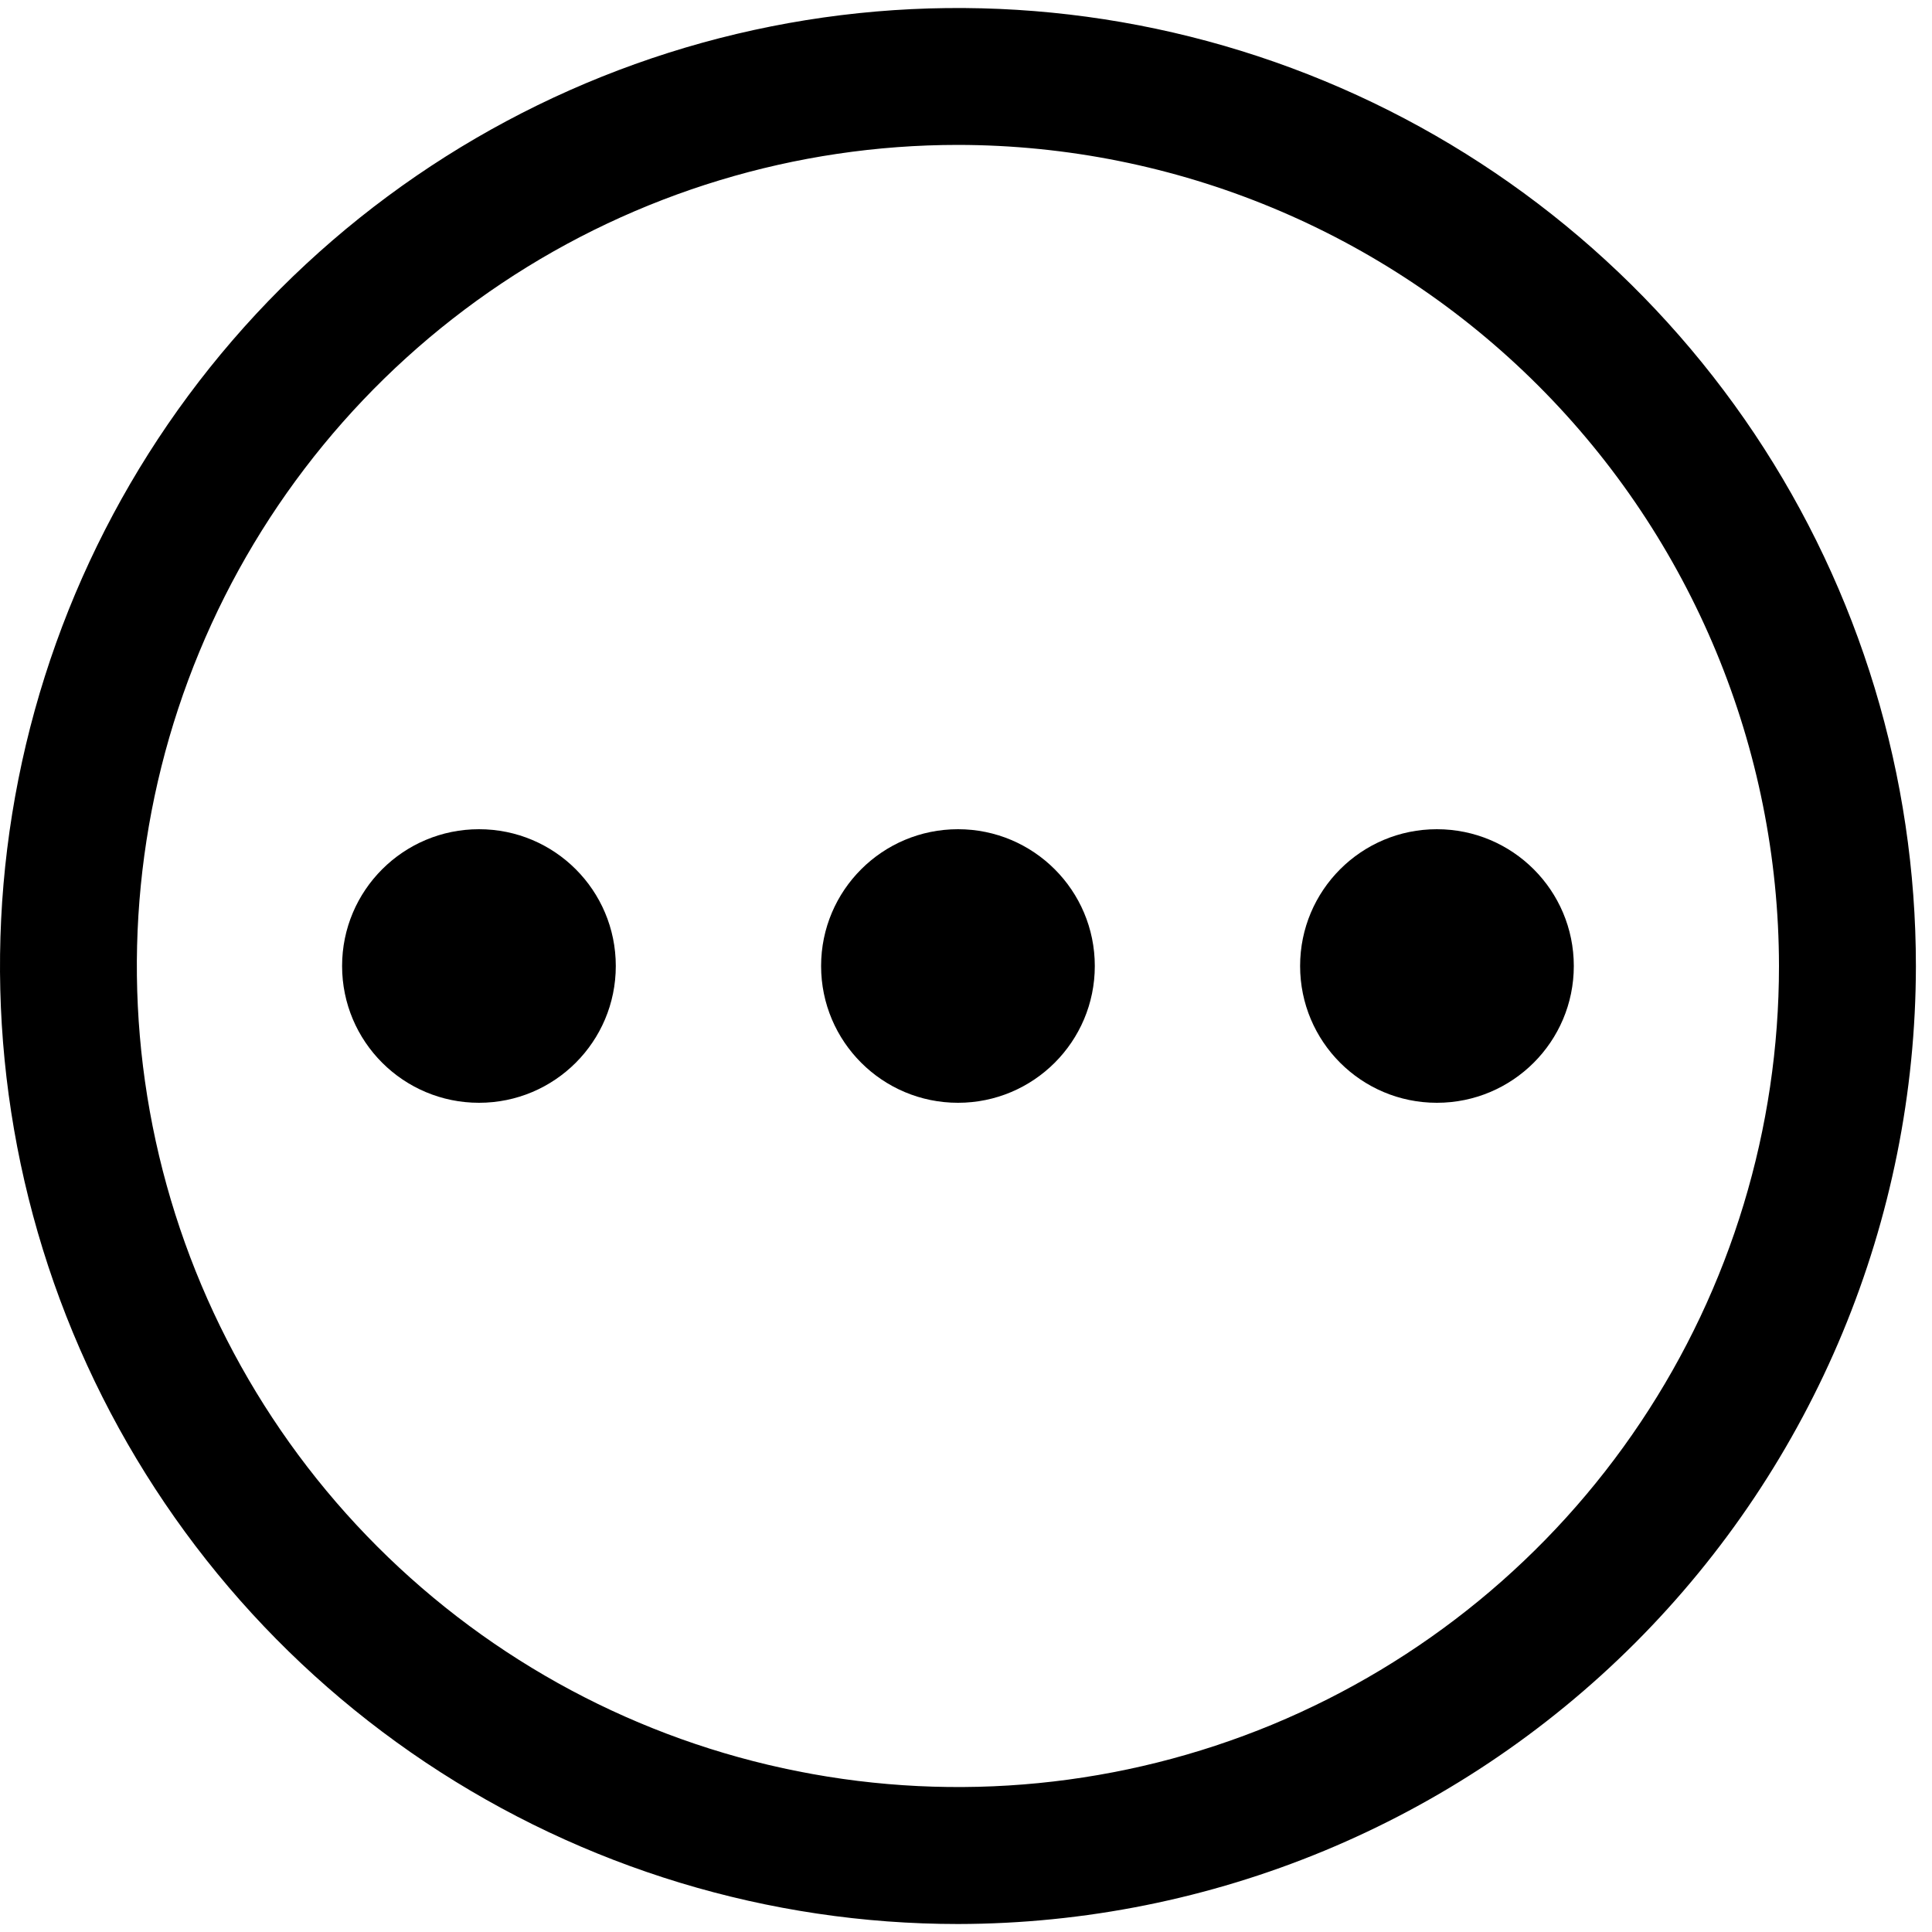
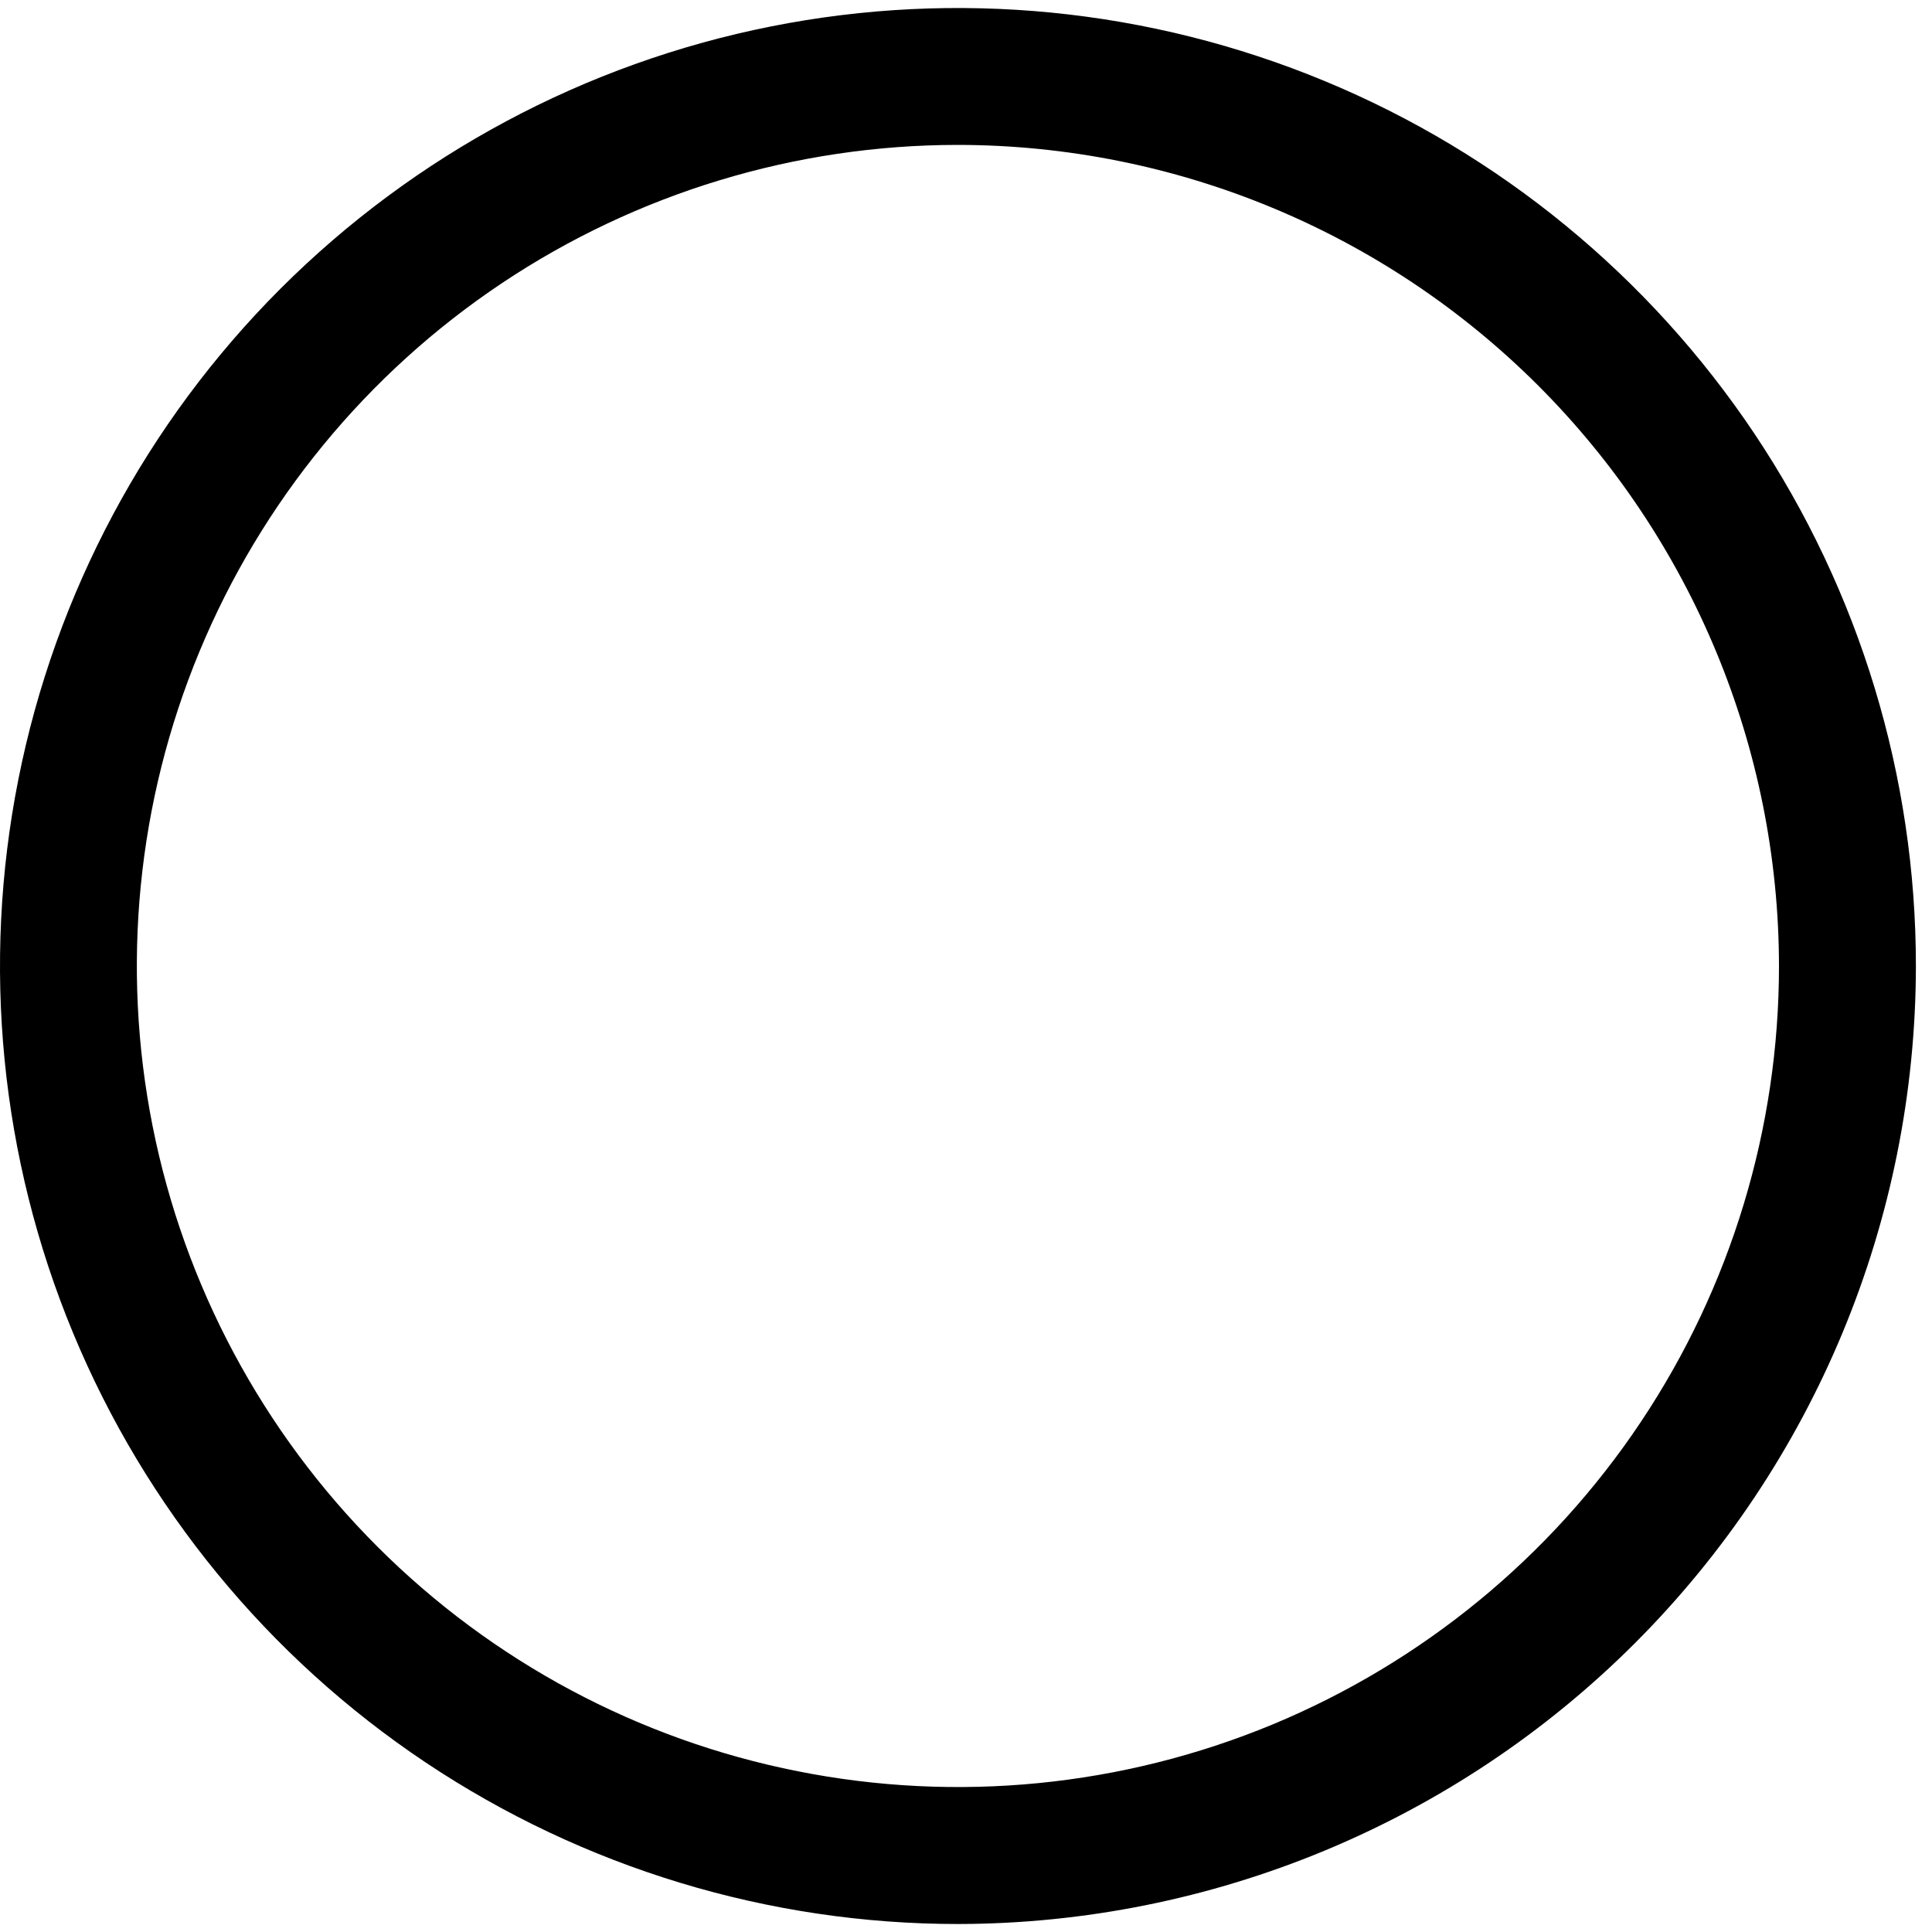
<svg xmlns="http://www.w3.org/2000/svg" width="15" height="15" viewBox="0 0 15 15" fill="none">
-   <path d="M3.719 8.562C4.306 8.562 4.781 8.087 4.781 7.5C4.781 6.913 4.306 6.438 3.719 6.438C3.132 6.438 2.656 6.913 2.656 7.5C2.656 8.087 3.132 8.562 3.719 8.562Z" fill="black" />
-   <path d="M11.156 8.562C11.743 8.562 12.219 8.087 12.219 7.5C12.219 6.913 11.743 6.438 11.156 6.438C10.569 6.438 10.094 6.913 10.094 7.5C10.094 8.087 10.569 8.562 11.156 8.562Z" fill="black" />
-   <path d="M7.438 8.562C8.024 8.562 8.5 8.087 8.5 7.5C8.5 6.913 8.024 6.438 7.438 6.438C6.851 6.438 6.375 6.913 6.375 7.5C6.375 8.087 6.851 8.562 7.438 8.562Z" fill="black" />
  <path d="M7.438 14.938C5.967 14.938 4.529 14.501 3.305 13.684C2.082 12.867 1.129 11.705 0.566 10.346C0.003 8.987 -0.144 7.492 0.143 6.049C0.43 4.606 1.138 3.281 2.178 2.241C3.219 1.201 4.544 0.492 5.987 0.205C7.429 -0.082 8.925 0.066 10.284 0.629C11.643 1.192 12.804 2.145 13.622 3.368C14.439 4.591 14.875 6.029 14.875 7.5C14.873 9.472 14.088 11.362 12.694 12.757C11.3 14.151 9.409 14.935 7.438 14.938ZM7.438 1.125C6.177 1.125 4.944 1.499 3.896 2.199C2.847 2.9 2.03 3.896 1.548 5.06C1.065 6.225 0.939 7.507 1.185 8.744C1.431 9.98 2.038 11.116 2.93 12.008C3.821 12.899 4.957 13.507 6.194 13.752C7.43 13.998 8.712 13.872 9.877 13.39C11.042 12.907 12.038 12.09 12.738 11.042C13.439 9.993 13.812 8.761 13.812 7.5C13.81 5.81 13.138 4.189 11.943 2.994C10.748 1.799 9.128 1.127 7.438 1.125Z" fill="black" />
</svg>